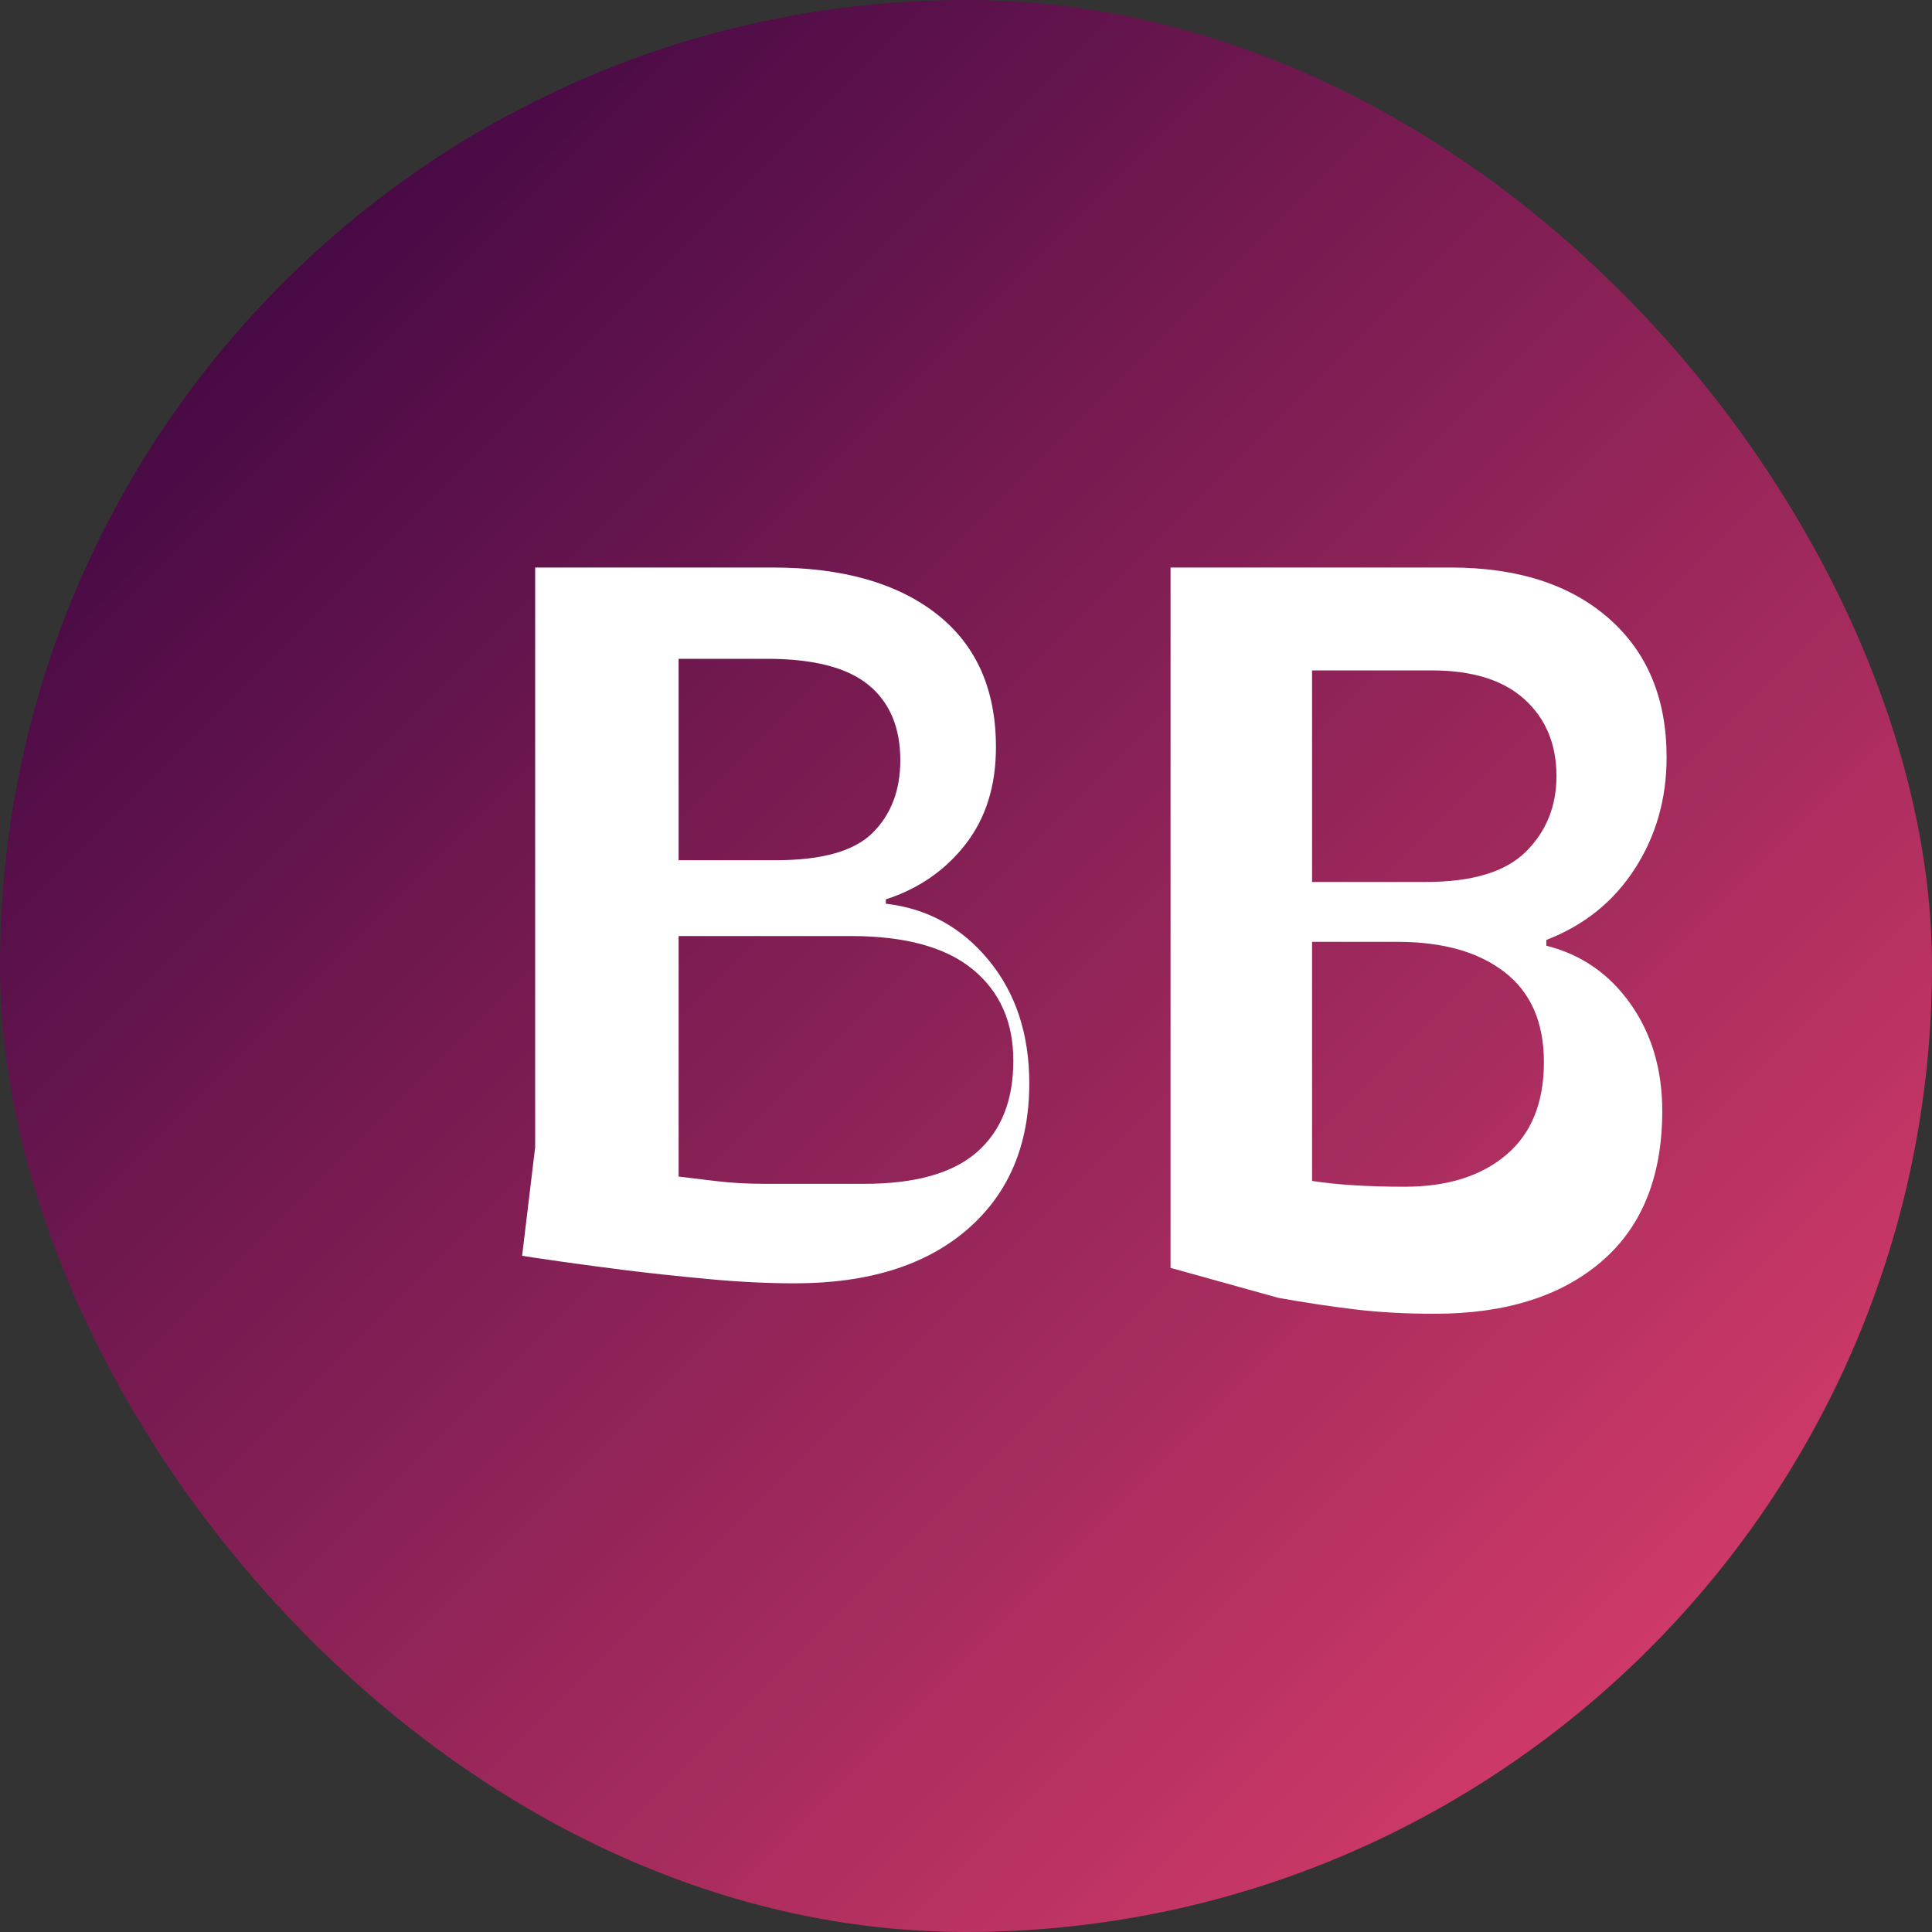
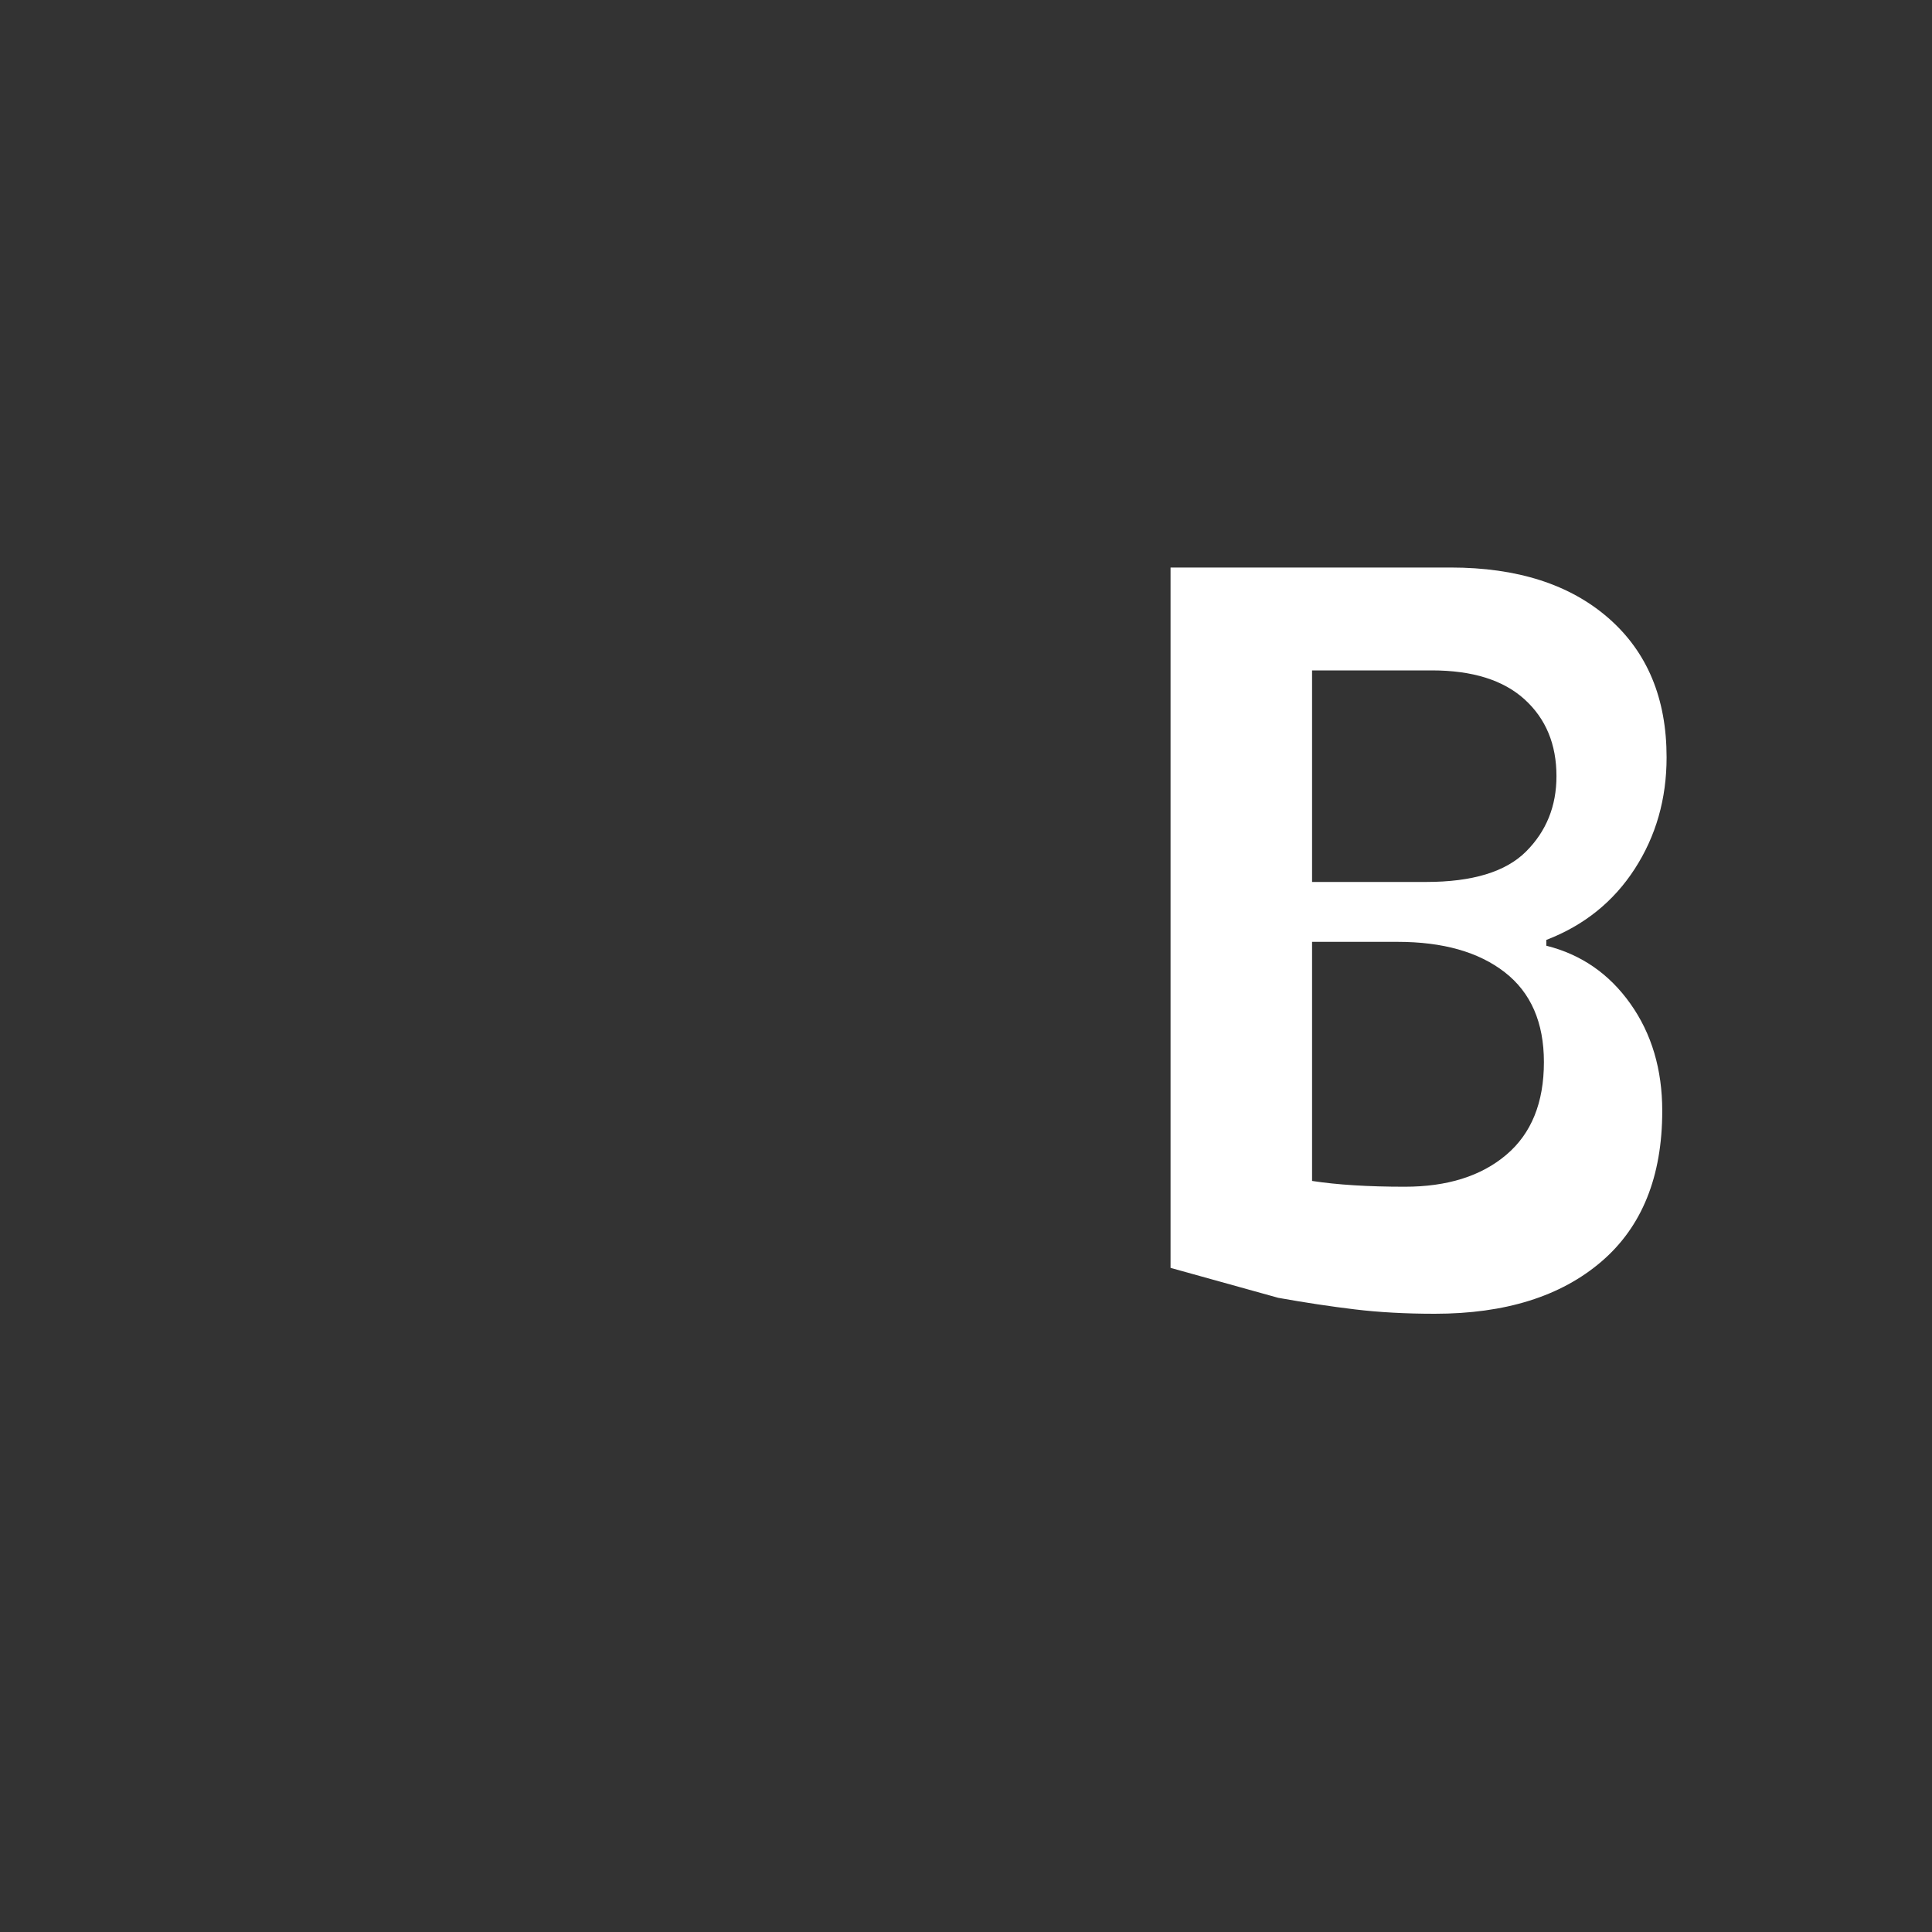
<svg xmlns="http://www.w3.org/2000/svg" width="32" height="32" viewBox="0 0 32 32" fill="none">
  <rect x="0" y="0" width="32" height="32" fill="#333333" stroke="none" />
-   <rect width="32" height="32" rx="16" fill="url(#paint0_linear)" />
-   <path d="M8.864 19V9.4H12.8C13.952 9.4 14.856 9.656 15.512 10.168C16.168 10.68 16.496 11.416 16.496 12.376C16.496 13.016 16.328 13.552 15.992 13.984C15.656 14.416 15.216 14.72 14.672 14.896V14.968C15.36 15.048 15.928 15.36 16.376 15.904C16.824 16.448 17.048 17.128 17.048 17.944C17.048 18.968 16.704 19.776 16.016 20.368C15.328 20.96 14.376 21.256 13.16 21.256C12.712 21.256 12.232 21.232 11.72 21.184C11.208 21.136 10.76 21.088 10.376 21.04C9.992 20.992 9.632 20.944 9.296 20.896C8.96 20.848 8.744 20.816 8.648 20.8L8.864 19ZM11.24 14.248H12.848C13.616 14.248 14.152 14.096 14.456 13.792C14.76 13.488 14.912 13.088 14.912 12.592C14.912 12.048 14.736 11.632 14.384 11.344C14.032 11.056 13.472 10.912 12.704 10.912H11.24V14.248ZM11.24 19.488C11.384 19.504 11.584 19.528 11.84 19.56C12.096 19.592 12.376 19.608 12.68 19.608C13 19.608 13.304 19.608 13.592 19.608C13.88 19.608 14.12 19.608 14.312 19.608C15.16 19.608 15.784 19.432 16.184 19.08C16.584 18.728 16.784 18.224 16.784 17.568C16.784 16.928 16.56 16.424 16.112 16.056C15.664 15.688 14.992 15.504 14.096 15.504H11.24V19.488Z" fill="white" />
  <path d="M19.388 21V9.4H24.028C25.132 9.4 26.004 9.68 26.644 10.24C27.284 10.8 27.604 11.568 27.604 12.544C27.604 13.232 27.428 13.848 27.076 14.392C26.724 14.936 26.236 15.328 25.612 15.568V15.664C26.188 15.808 26.652 16.128 27.004 16.624C27.356 17.12 27.532 17.712 27.532 18.4C27.532 19.488 27.196 20.32 26.524 20.896C25.852 21.472 24.932 21.76 23.764 21.76C23.284 21.76 22.844 21.736 22.444 21.688C22.044 21.64 21.62 21.576 21.172 21.496L19.388 21ZM21.732 14.608H23.62C24.388 14.608 24.94 14.44 25.276 14.104C25.612 13.768 25.78 13.352 25.78 12.856C25.78 12.328 25.604 11.904 25.252 11.584C24.9 11.264 24.388 11.104 23.716 11.104H21.732V14.608ZM21.732 19.56C22.148 19.624 22.66 19.656 23.268 19.656C23.972 19.656 24.532 19.48 24.948 19.128C25.364 18.776 25.572 18.264 25.572 17.592C25.572 16.936 25.356 16.44 24.924 16.104C24.492 15.768 23.9 15.6 23.148 15.6H21.732V19.56Z" fill="white" />
  <defs>
    <linearGradient id="paint0_linear" x1="0" y1="0" x2="32" y2="32" gradientUnits="userSpaceOnUse">
      <stop offset="0" stop-color="#2C003E" />
      <stop offset="1" stop-color="#E9436F" />
    </linearGradient>
  </defs>
</svg>